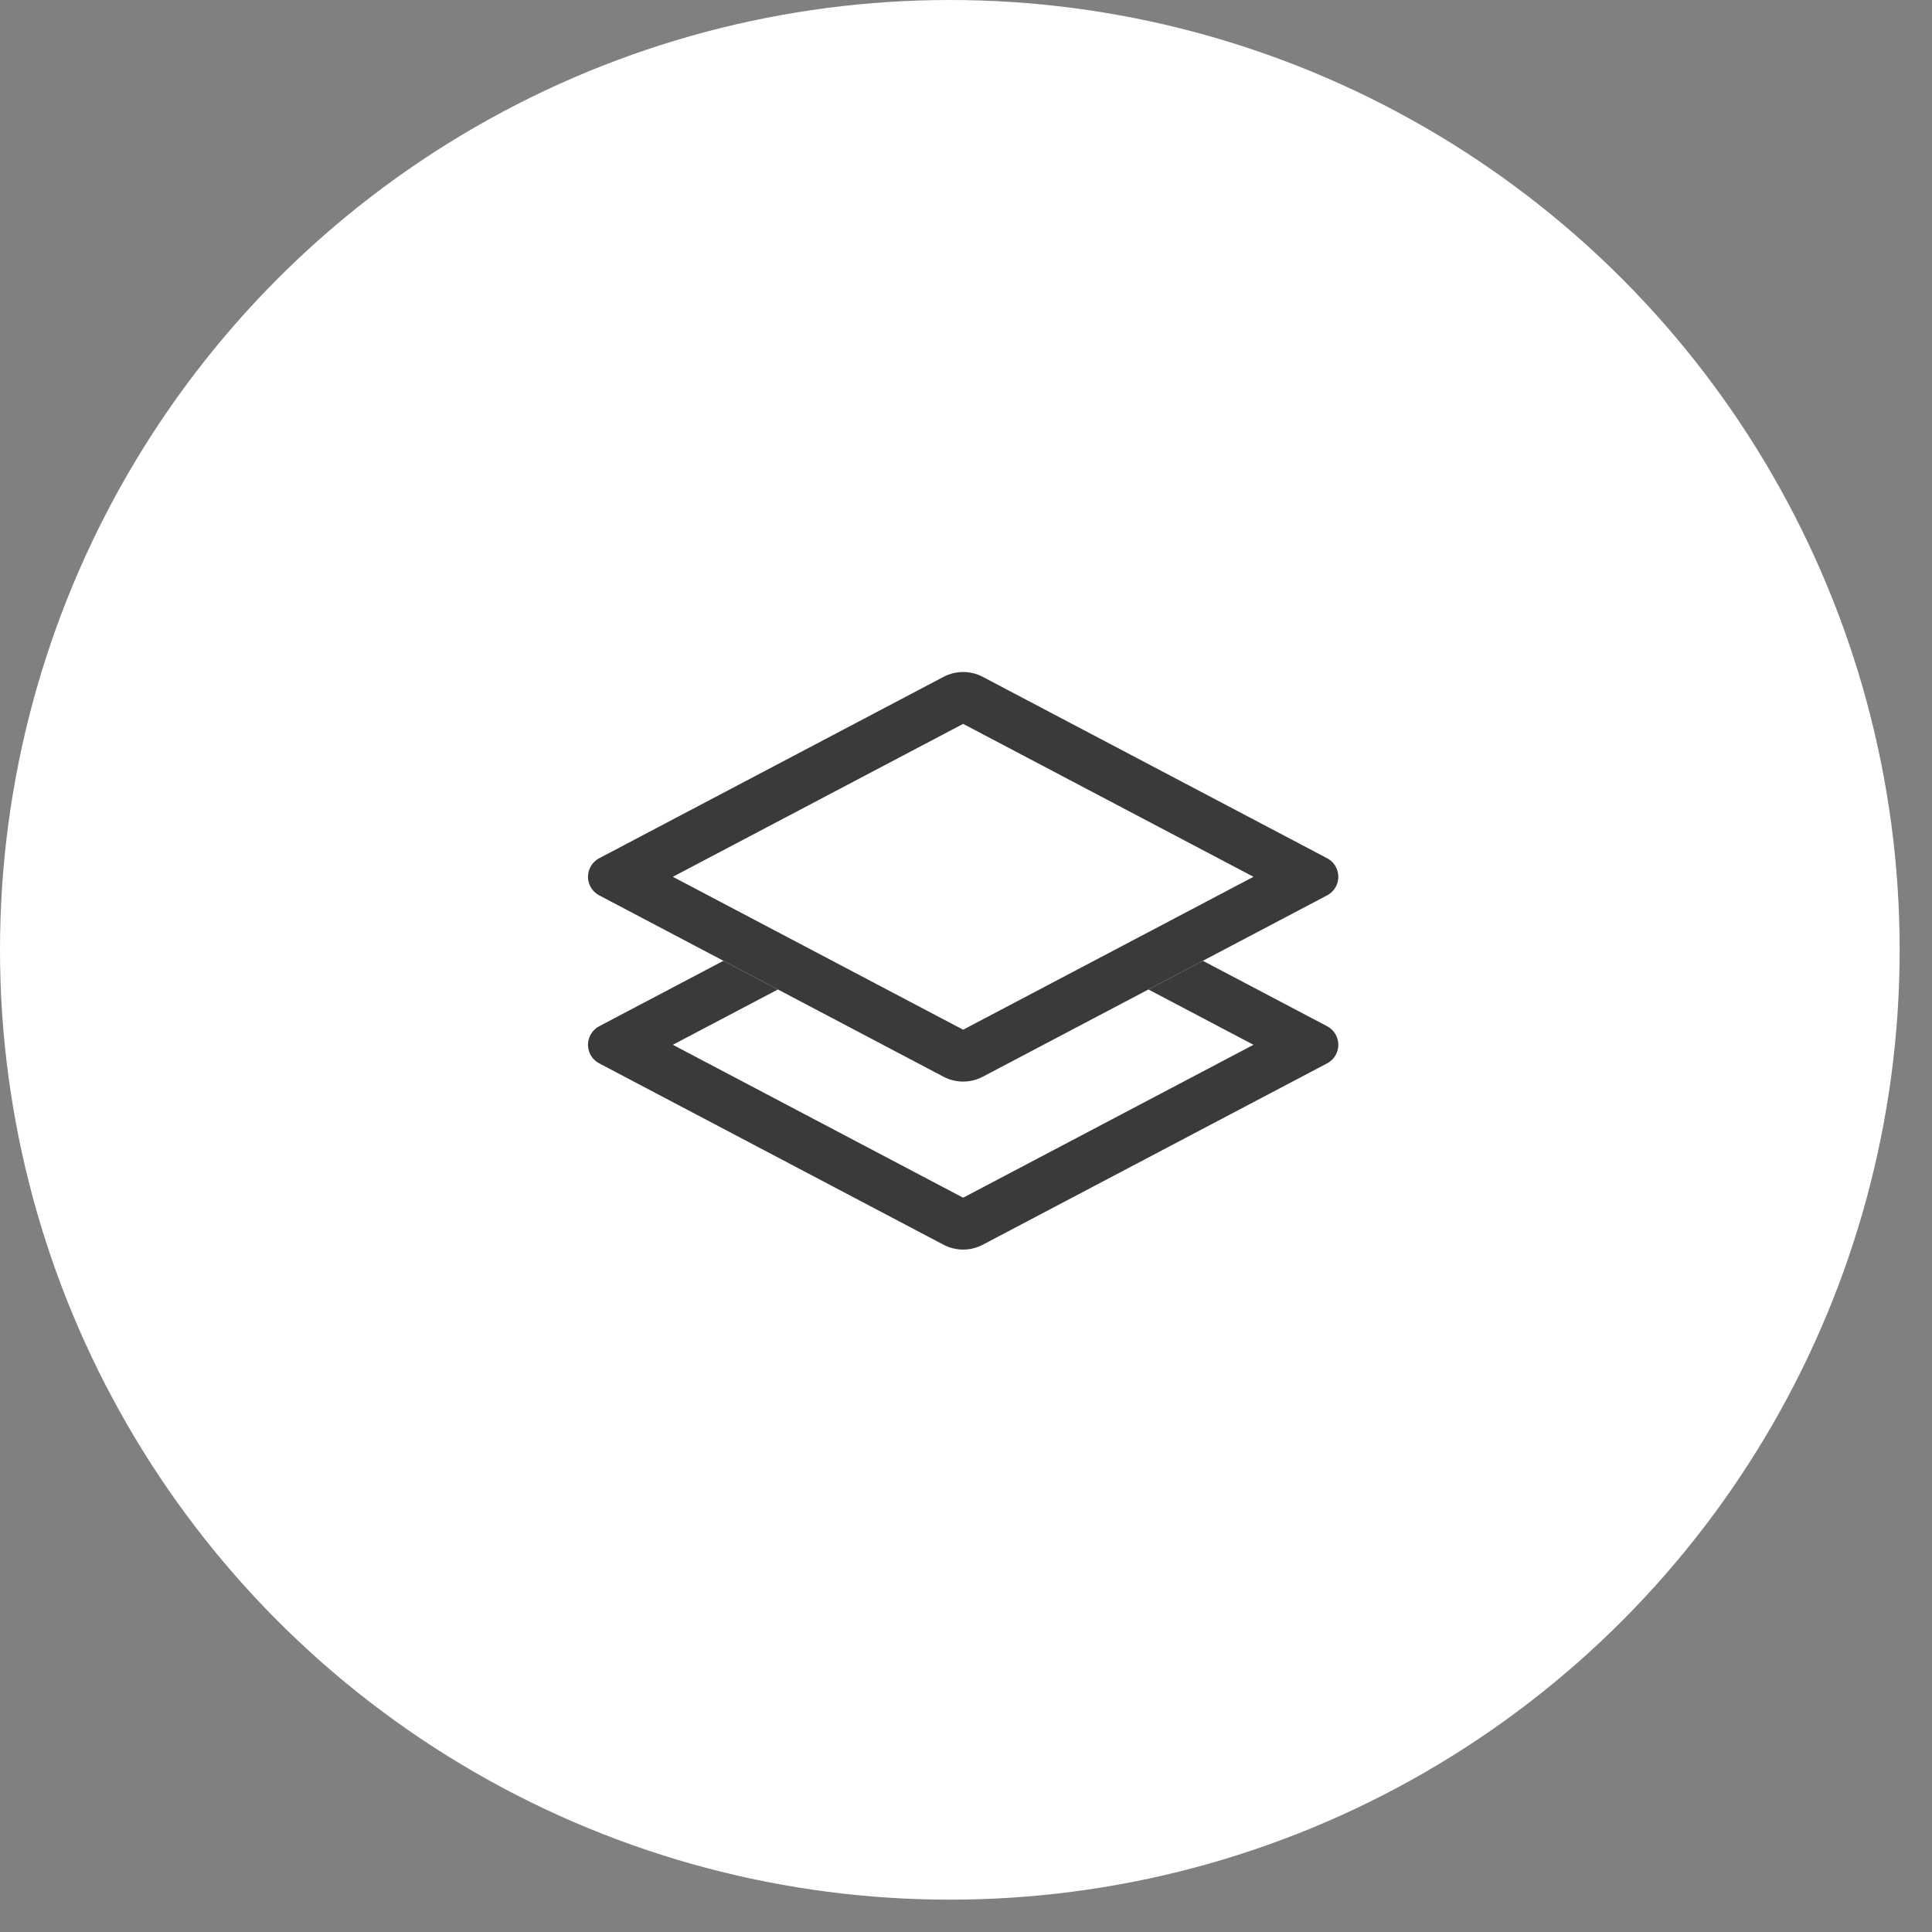
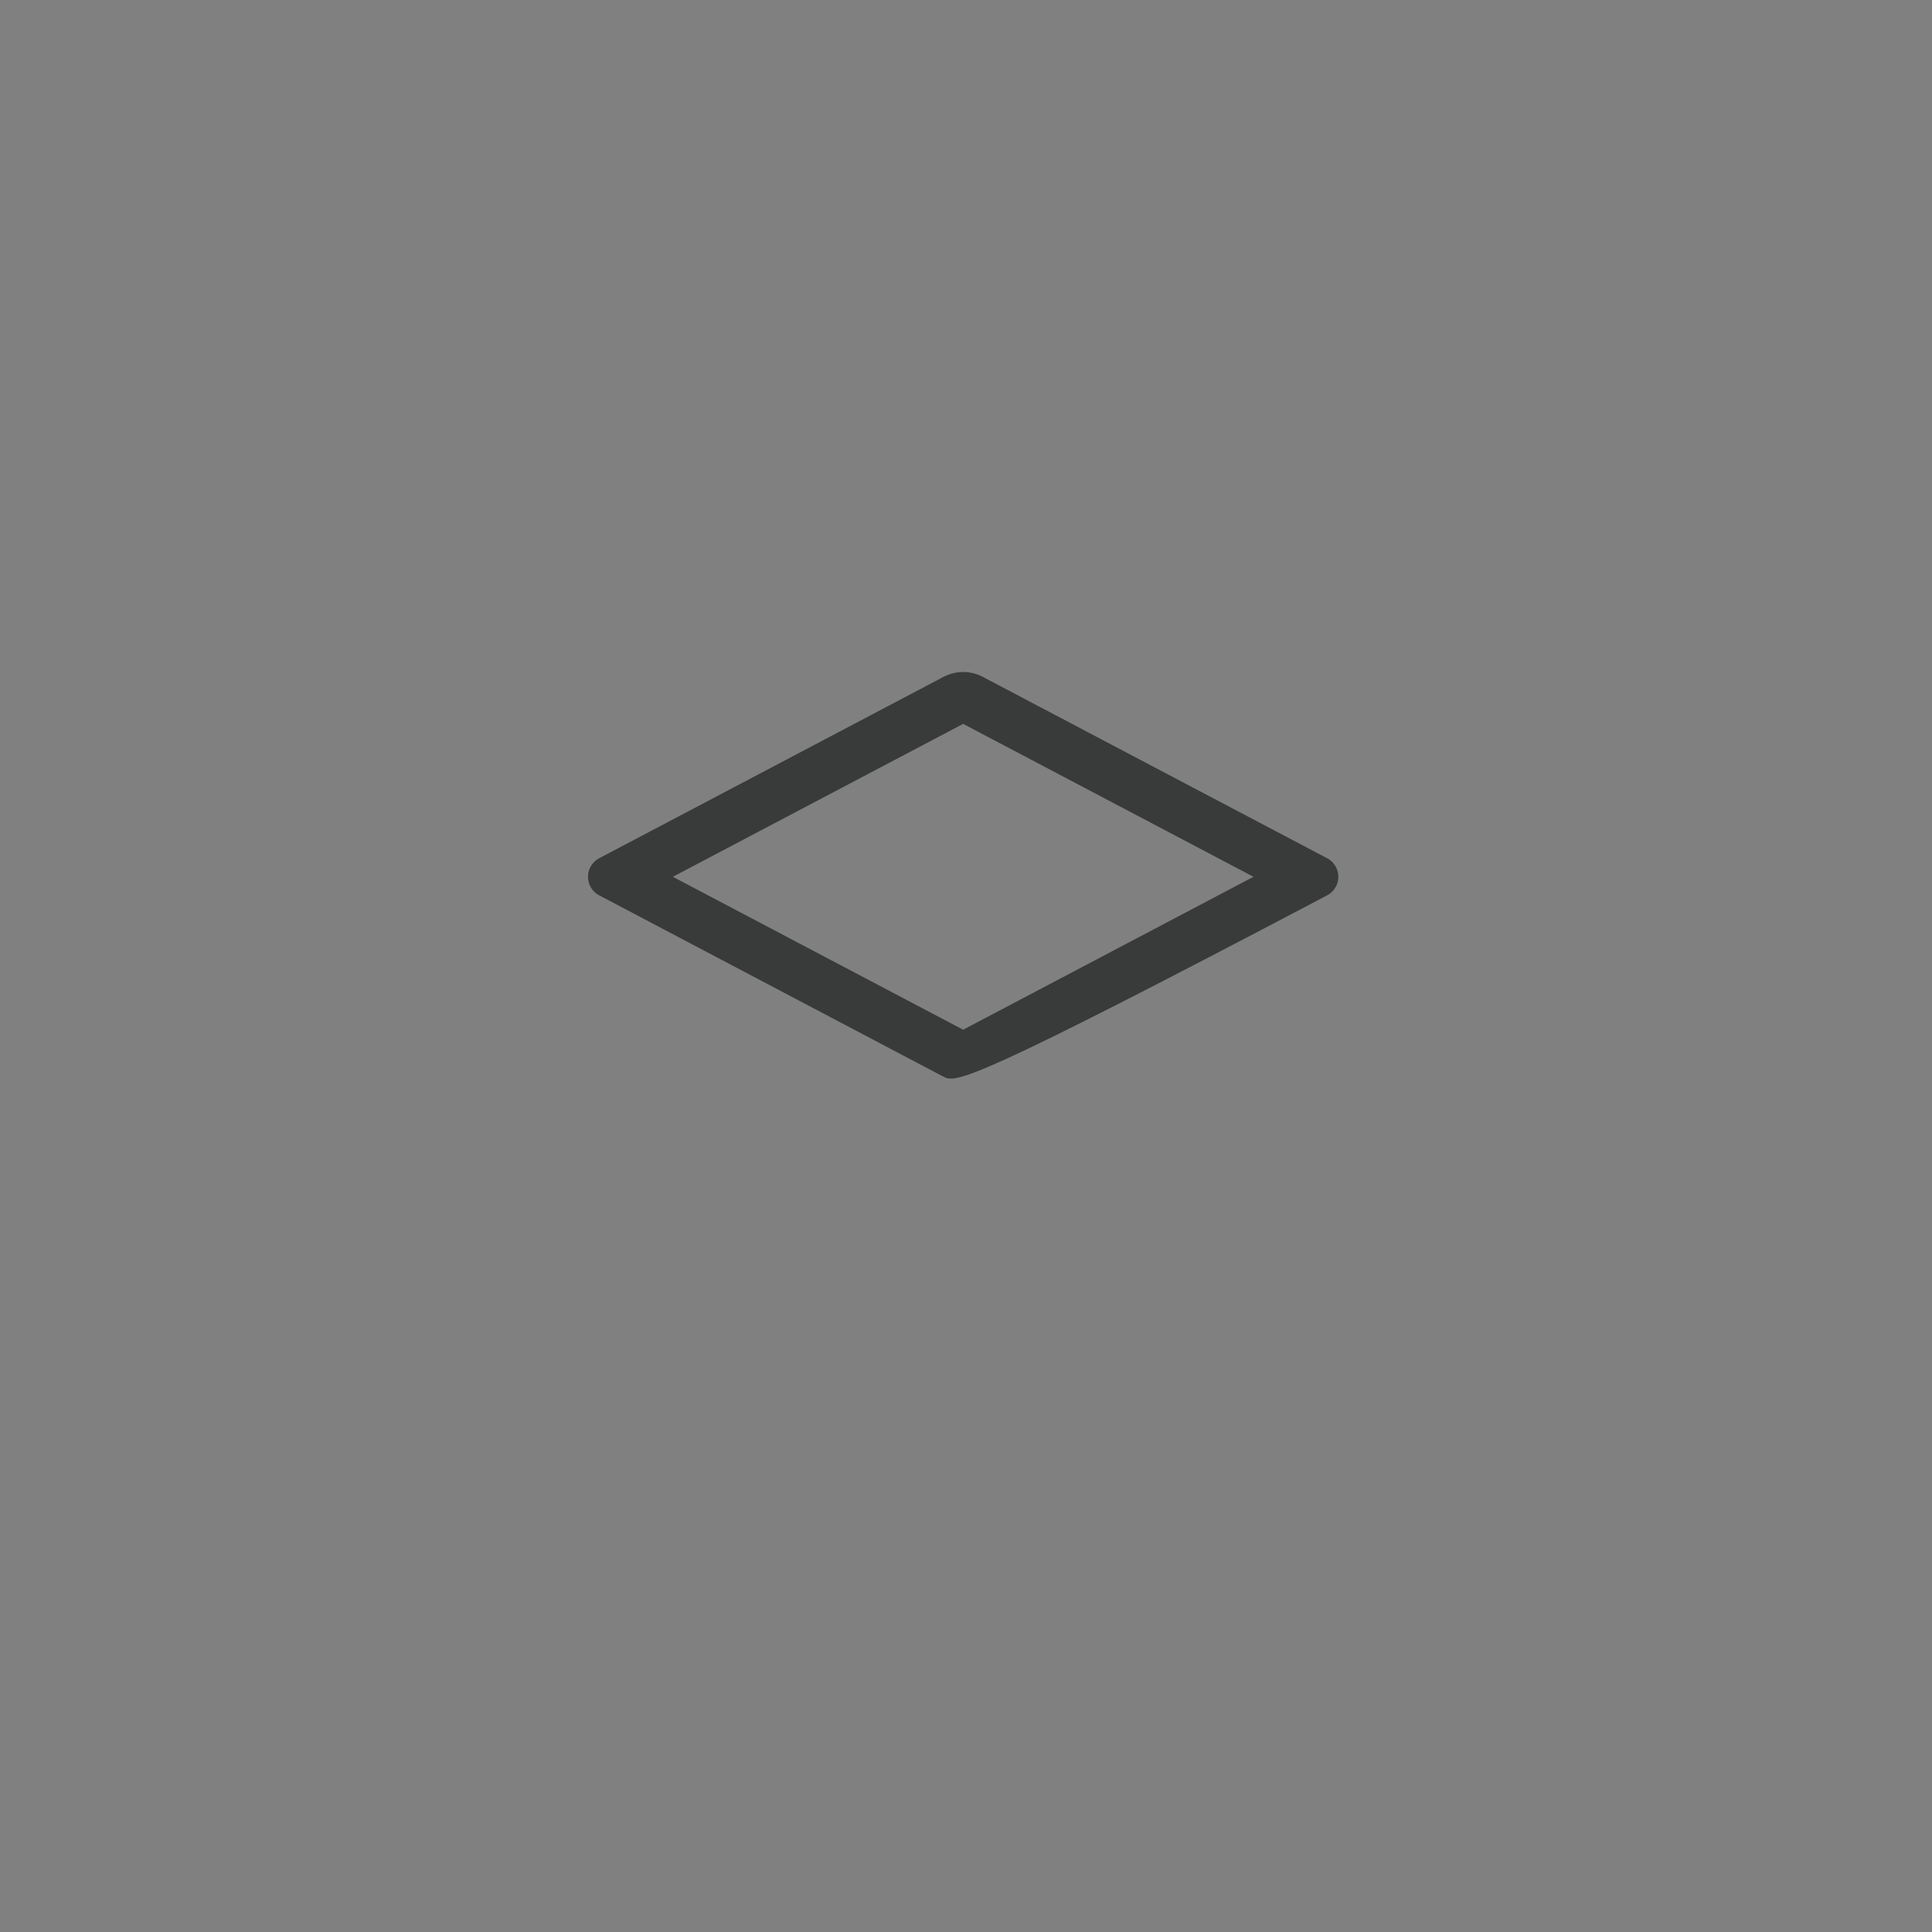
<svg xmlns="http://www.w3.org/2000/svg" width="46px" height="46px" viewBox="0 0 46 46" version="1.1">
  <rect x="0" y="0" width="46" height="46" fill="#808080" stroke="none" />
  <title>Spot / Layer</title>
  <desc>Created with Sketch.</desc>
  <defs />
  <g id="Design-Exploration" stroke="none" stroke-width="1" fill="none" fill-rule="evenodd">
    <g id="FA-Home-v2" transform="translate(-400, -2025)">
      <g id="Section-3---Maps" transform="translate(330, 1578)">
        <g id="Card-2" transform="translate(70, 447)">
          <g id="Spot-/-Layer">
-             <circle id="bg" fill="#FFFFFF" cx="22.615" cy="22.615" r="22.615" />
            <g id="Icon" transform="translate(14, 16)" fill="#393A3A" fill-rule="nonzero">
-               <path d="M14.64,6.876 L17.598,8.434 C17.842,8.562 17.936,8.865 17.807,9.109 C17.76,9.198 17.687,9.271 17.598,9.318 L9.398,13.637 C9.107,13.79 8.758,13.79 8.466,13.637 L0.267,9.318 C0.023,9.19 -0.071,8.887 0.058,8.643 C0.105,8.554 0.178,8.481 0.267,8.434 L3.225,6.876 L4.521,7.559 L2.02,8.876 L8.932,12.517 L15.845,8.876 L13.344,7.559 L14.64,6.876 Z" id="Combined-Shape" />
-               <path d="M9.398,0.115 L17.598,4.434 C17.842,4.562 17.936,4.865 17.807,5.109 C17.76,5.198 17.687,5.271 17.598,5.318 L9.398,9.637 C9.107,9.79 8.758,9.79 8.466,9.637 L0.267,5.318 C0.023,5.19 -0.071,4.887 0.058,4.643 C0.105,4.554 0.178,4.481 0.267,4.434 L8.466,0.115 C8.758,-0.038 9.107,-0.038 9.398,0.115 Z M8.932,1.235 L2.02,4.876 L8.932,8.517 L15.845,4.876 L8.932,1.235 Z" id="Combined-Shape-Copy" />
+               <path d="M9.398,0.115 L17.598,4.434 C17.842,4.562 17.936,4.865 17.807,5.109 C17.76,5.198 17.687,5.271 17.598,5.318 C9.107,9.79 8.758,9.79 8.466,9.637 L0.267,5.318 C0.023,5.19 -0.071,4.887 0.058,4.643 C0.105,4.554 0.178,4.481 0.267,4.434 L8.466,0.115 C8.758,-0.038 9.107,-0.038 9.398,0.115 Z M8.932,1.235 L2.02,4.876 L8.932,8.517 L15.845,4.876 L8.932,1.235 Z" id="Combined-Shape-Copy" />
            </g>
          </g>
        </g>
      </g>
    </g>
  </g>
</svg>